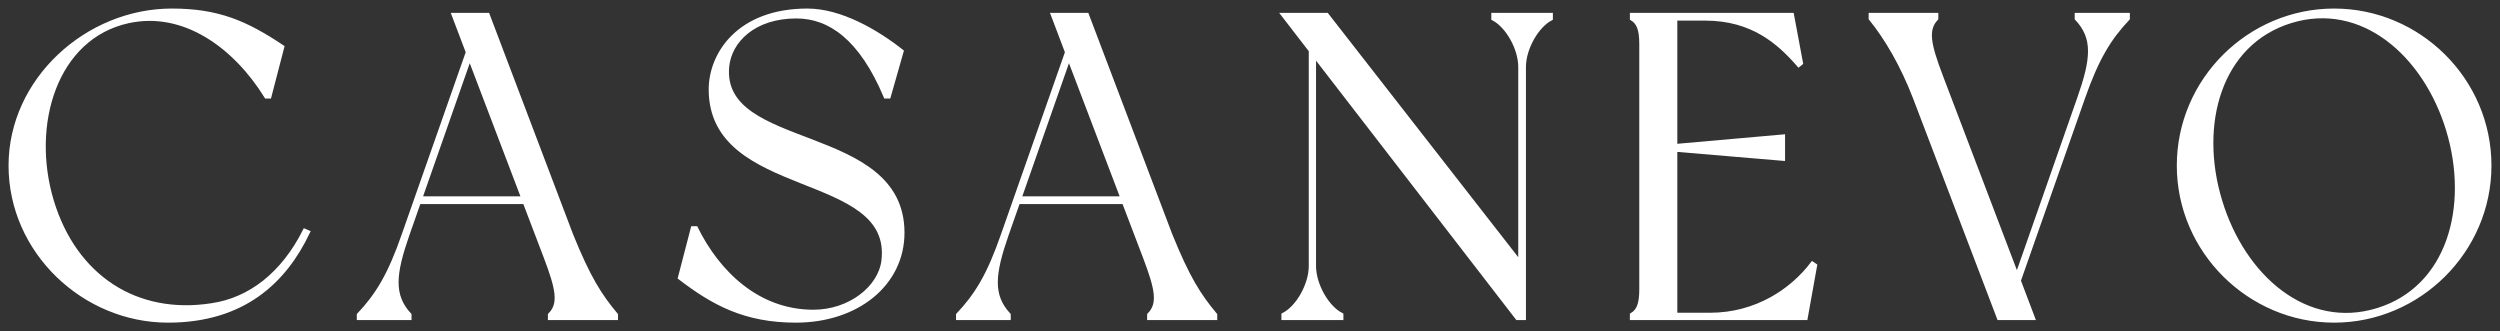
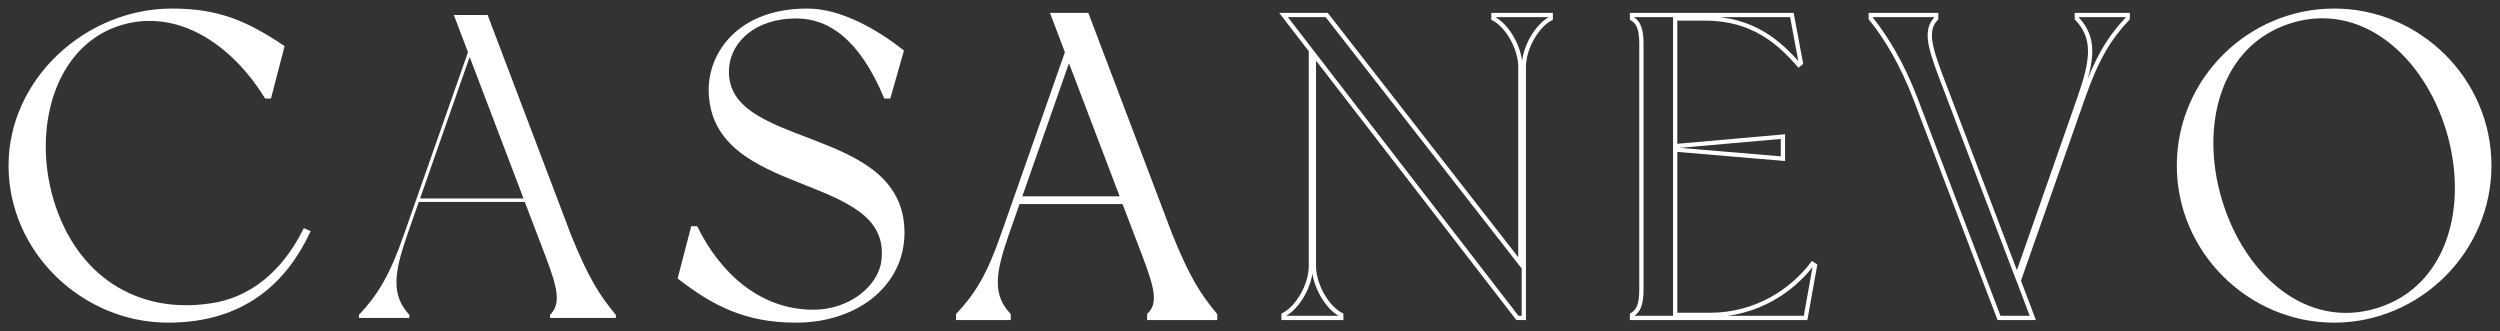
<svg xmlns="http://www.w3.org/2000/svg" width="234" height="31" viewBox="0 0 234 31" fill="none">
  <rect x="0" y="0" width="234" height="31" fill="#333333" stroke="none" />
  <mask id="path-1-outside-1_741_1861" maskUnits="userSpaceOnUse" x="0" y="0" width="234" height="31" fill="black">
    <rect fill="white" width="234" height="31" />
    <path d="M28.531 21.616C26.49 25.666 23.409 28.056 19.807 28.582C12.764 29.676 7.002 25.95 4.841 18.821C2.681 11.652 5.162 3.471 12.004 1.972C17.246 0.838 22.008 4.321 24.929 9.02H25.209L26.41 4.402C23.009 2.134 20.407 1 16.086 1C8.163 1 1 7.48 1 15.5C1 23.52 7.843 30 15.726 30C22.808 30 26.65 26.274 28.811 21.737L28.531 21.616Z" />
    <path d="M57.646 29.474C56.126 27.651 55.085 26.031 53.445 21.98L45.642 1.405H42.48L43.801 4.888L37.799 21.98C36.478 25.788 35.318 27.651 33.597 29.474V29.757H38.319V29.474C36.638 27.651 36.838 25.666 38.119 21.98L39.199 18.902H49.123L51.084 24.046C52.204 27.003 52.524 28.42 51.484 29.474V29.757H57.646V29.474ZM39.319 18.578L43.961 5.334L49.003 18.578H39.319Z" />
    <path d="M75.577 1C69.135 1 66.534 5.091 66.534 8.372C66.534 18.538 83.74 15.784 82.7 24.411C82.38 26.962 79.538 29.19 76.137 29.19C70.895 29.19 67.174 25.504 65.133 21.373H64.853L63.652 25.99C66.774 28.38 69.735 30 74.496 30C80.179 30 84.46 26.598 84.46 21.778C84.46 11.652 67.294 14.325 68.054 6.225C68.294 3.795 70.575 1.527 74.537 1.527C77.698 1.527 80.619 3.592 82.9 9.02H83.18L84.38 4.807C82.019 2.944 78.658 1 75.577 1Z" />
    <path d="M113.734 29.474C112.213 27.651 111.173 26.031 109.532 21.98L101.729 1.405H98.568L99.888 4.888L93.886 21.98C92.565 25.788 91.405 27.651 89.684 29.474V29.757H94.406V29.474C92.725 27.651 92.925 25.666 94.206 21.98L95.287 18.902H105.21L107.171 24.046C108.291 27.003 108.612 28.42 107.571 29.474V29.757H113.734V29.474ZM95.406 18.578L100.048 5.334L105.09 18.578H95.406Z" />
    <path d="M139.787 1.405C139.787 1.405 139.787 1.648 139.787 1.729C141.108 2.418 142.308 4.524 142.308 6.265V24.654L124.181 1.405H120.14L122.701 4.726V24.897C122.701 26.638 121.5 28.785 120.14 29.474C120.14 29.555 120.14 29.757 120.14 29.757H125.542C125.542 29.757 125.542 29.555 125.542 29.474C124.181 28.785 122.981 26.638 122.981 24.897V5.091L142.028 29.757H142.629V6.265C142.629 4.524 143.829 2.418 145.149 1.729C145.149 1.648 145.149 1.405 145.149 1.405H139.787Z" />
    <path d="M169.642 24.694C167.761 27.165 164.44 29.474 160.038 29.474H156.797V14.001L166.881 14.852V12.786L156.797 13.677V1.729H159.598C164.04 1.729 166.521 3.957 168.362 6.063L168.562 5.901L167.721 1.405H152.756C152.756 1.405 152.756 1.648 152.756 1.729C153.356 2.094 153.636 2.701 153.636 4.119V27.084C153.636 28.501 153.356 29.109 152.756 29.474C152.756 29.555 152.756 29.757 152.756 29.757H169.002L169.882 24.856L169.642 24.694Z" />
    <path d="M199.154 1.729V1.405H194.392V1.729C196.113 3.552 195.913 5.536 194.632 9.182L188.79 25.869L181.667 7.156C180.547 4.2 180.227 2.782 181.227 1.729V1.405H175.105V1.729C176.585 3.552 178.066 6.063 179.266 9.182C180.467 12.341 187.109 29.757 187.109 29.757H190.271L188.95 26.274L194.952 9.182C196.273 5.415 197.433 3.552 199.154 1.729Z" />
-     <path d="M218.474 1C210.551 1 203.949 7.48 203.949 15.5C203.949 23.479 210.551 30 218.474 30C226.397 30 233 23.479 233 15.5C233 7.48 226.397 1 218.474 1ZM222.556 29.028C215.873 31.094 209.951 25.95 207.79 18.781C205.629 11.652 207.71 4.038 214.393 1.972C221.075 -0.094 226.998 5.05 229.159 12.179C231.319 19.348 229.239 26.962 222.556 29.028Z" />
  </mask>
  <path d="M28.531 21.616C26.49 25.666 23.409 28.056 19.807 28.582C12.764 29.676 7.002 25.95 4.841 18.821C2.681 11.652 5.162 3.471 12.004 1.972C17.246 0.838 22.008 4.321 24.929 9.02H25.209L26.41 4.402C23.009 2.134 20.407 1 16.086 1C8.163 1 1 7.48 1 15.5C1 23.52 7.843 30 15.726 30C22.808 30 26.65 26.274 28.811 21.737L28.531 21.616Z" fill="white" />
  <path d="M57.646 29.474C56.126 27.651 55.085 26.031 53.445 21.98L45.642 1.405H42.48L43.801 4.888L37.799 21.98C36.478 25.788 35.318 27.651 33.597 29.474V29.757H38.319V29.474C36.638 27.651 36.838 25.666 38.119 21.98L39.199 18.902H49.123L51.084 24.046C52.204 27.003 52.524 28.42 51.484 29.474V29.757H57.646V29.474ZM39.319 18.578L43.961 5.334L49.003 18.578H39.319Z" fill="white" />
  <path d="M75.577 1C69.135 1 66.534 5.091 66.534 8.372C66.534 18.538 83.74 15.784 82.7 24.411C82.38 26.962 79.538 29.19 76.137 29.19C70.895 29.19 67.174 25.504 65.133 21.373H64.853L63.652 25.99C66.774 28.38 69.735 30 74.496 30C80.179 30 84.46 26.598 84.46 21.778C84.46 11.652 67.294 14.325 68.054 6.225C68.294 3.795 70.575 1.527 74.537 1.527C77.698 1.527 80.619 3.592 82.9 9.02H83.18L84.38 4.807C82.019 2.944 78.658 1 75.577 1Z" fill="white" />
  <path d="M113.734 29.474C112.213 27.651 111.173 26.031 109.532 21.98L101.729 1.405H98.568L99.888 4.888L93.886 21.98C92.565 25.788 91.405 27.651 89.684 29.474V29.757H94.406V29.474C92.725 27.651 92.925 25.666 94.206 21.98L95.287 18.902H105.21L107.171 24.046C108.291 27.003 108.612 28.42 107.571 29.474V29.757H113.734V29.474ZM95.406 18.578L100.048 5.334L105.09 18.578H95.406Z" fill="white" />
-   <path d="M139.787 1.405C139.787 1.405 139.787 1.648 139.787 1.729C141.108 2.418 142.308 4.524 142.308 6.265V24.654L124.181 1.405H120.14L122.701 4.726V24.897C122.701 26.638 121.5 28.785 120.14 29.474C120.14 29.555 120.14 29.757 120.14 29.757H125.542C125.542 29.757 125.542 29.555 125.542 29.474C124.181 28.785 122.981 26.638 122.981 24.897V5.091L142.028 29.757H142.629V6.265C142.629 4.524 143.829 2.418 145.149 1.729C145.149 1.648 145.149 1.405 145.149 1.405H139.787Z" fill="white" />
-   <path d="M169.642 24.694C167.761 27.165 164.44 29.474 160.038 29.474H156.797V14.001L166.881 14.852V12.786L156.797 13.677V1.729H159.598C164.04 1.729 166.521 3.957 168.362 6.063L168.562 5.901L167.721 1.405H152.756C152.756 1.405 152.756 1.648 152.756 1.729C153.356 2.094 153.636 2.701 153.636 4.119V27.084C153.636 28.501 153.356 29.109 152.756 29.474C152.756 29.555 152.756 29.757 152.756 29.757H169.002L169.882 24.856L169.642 24.694Z" fill="white" />
-   <path d="M199.154 1.729V1.405H194.392V1.729C196.113 3.552 195.913 5.536 194.632 9.182L188.79 25.869L181.667 7.156C180.547 4.2 180.227 2.782 181.227 1.729V1.405H175.105V1.729C176.585 3.552 178.066 6.063 179.266 9.182C180.467 12.341 187.109 29.757 187.109 29.757H190.271L188.95 26.274L194.952 9.182C196.273 5.415 197.433 3.552 199.154 1.729Z" fill="white" />
  <path d="M218.474 1C210.551 1 203.949 7.48 203.949 15.5C203.949 23.479 210.551 30 218.474 30C226.397 30 233 23.479 233 15.5C233 7.48 226.397 1 218.474 1ZM222.556 29.028C215.873 31.094 209.951 25.95 207.79 18.781C205.629 11.652 207.71 4.038 214.393 1.972C221.075 -0.094 226.998 5.05 229.159 12.179C231.319 19.348 229.239 26.962 222.556 29.028Z" fill="white" />
  <path d="M28.531 21.616C26.49 25.666 23.409 28.056 19.807 28.582C12.764 29.676 7.002 25.95 4.841 18.821C2.681 11.652 5.162 3.471 12.004 1.972C17.246 0.838 22.008 4.321 24.929 9.02H25.209L26.41 4.402C23.009 2.134 20.407 1 16.086 1C8.163 1 1 7.48 1 15.5C1 23.52 7.843 30 15.726 30C22.808 30 26.65 26.274 28.811 21.737L28.531 21.616Z" stroke="white" stroke-width="0.4" mask="url(#path-1-outside-1_741_1861)" />
-   <path d="M57.646 29.474C56.126 27.651 55.085 26.031 53.445 21.98L45.642 1.405H42.48L43.801 4.888L37.799 21.98C36.478 25.788 35.318 27.651 33.597 29.474V29.757H38.319V29.474C36.638 27.651 36.838 25.666 38.119 21.98L39.199 18.902H49.123L51.084 24.046C52.204 27.003 52.524 28.42 51.484 29.474V29.757H57.646V29.474ZM39.319 18.578L43.961 5.334L49.003 18.578H39.319Z" stroke="white" stroke-width="0.4" mask="url(#path-1-outside-1_741_1861)" />
  <path d="M75.577 1C69.135 1 66.534 5.091 66.534 8.372C66.534 18.538 83.74 15.784 82.7 24.411C82.38 26.962 79.538 29.19 76.137 29.19C70.895 29.19 67.174 25.504 65.133 21.373H64.853L63.652 25.99C66.774 28.38 69.735 30 74.496 30C80.179 30 84.46 26.598 84.46 21.778C84.46 11.652 67.294 14.325 68.054 6.225C68.294 3.795 70.575 1.527 74.537 1.527C77.698 1.527 80.619 3.592 82.9 9.02H83.18L84.38 4.807C82.019 2.944 78.658 1 75.577 1Z" stroke="white" stroke-width="0.4" mask="url(#path-1-outside-1_741_1861)" />
  <path d="M113.734 29.474C112.213 27.651 111.173 26.031 109.532 21.98L101.729 1.405H98.568L99.888 4.888L93.886 21.98C92.565 25.788 91.405 27.651 89.684 29.474V29.757H94.406V29.474C92.725 27.651 92.925 25.666 94.206 21.98L95.287 18.902H105.21L107.171 24.046C108.291 27.003 108.612 28.42 107.571 29.474V29.757H113.734V29.474ZM95.406 18.578L100.048 5.334L105.09 18.578H95.406Z" stroke="white" stroke-width="0.4" mask="url(#path-1-outside-1_741_1861)" />
  <path d="M139.787 1.405C139.787 1.405 139.787 1.648 139.787 1.729C141.108 2.418 142.308 4.524 142.308 6.265V24.654L124.181 1.405H120.14L122.701 4.726V24.897C122.701 26.638 121.5 28.785 120.14 29.474C120.14 29.555 120.14 29.757 120.14 29.757H125.542C125.542 29.757 125.542 29.555 125.542 29.474C124.181 28.785 122.981 26.638 122.981 24.897V5.091L142.028 29.757H142.629V6.265C142.629 4.524 143.829 2.418 145.149 1.729C145.149 1.648 145.149 1.405 145.149 1.405H139.787Z" stroke="white" stroke-width="0.4" mask="url(#path-1-outside-1_741_1861)" />
  <path d="M169.642 24.694C167.761 27.165 164.44 29.474 160.038 29.474H156.797V14.001L166.881 14.852V12.786L156.797 13.677V1.729H159.598C164.04 1.729 166.521 3.957 168.362 6.063L168.562 5.901L167.721 1.405H152.756C152.756 1.405 152.756 1.648 152.756 1.729C153.356 2.094 153.636 2.701 153.636 4.119V27.084C153.636 28.501 153.356 29.109 152.756 29.474C152.756 29.555 152.756 29.757 152.756 29.757H169.002L169.882 24.856L169.642 24.694Z" stroke="white" stroke-width="0.4" mask="url(#path-1-outside-1_741_1861)" />
  <path d="M199.154 1.729V1.405H194.392V1.729C196.113 3.552 195.913 5.536 194.632 9.182L188.79 25.869L181.667 7.156C180.547 4.2 180.227 2.782 181.227 1.729V1.405H175.105V1.729C176.585 3.552 178.066 6.063 179.266 9.182C180.467 12.341 187.109 29.757 187.109 29.757H190.271L188.95 26.274L194.952 9.182C196.273 5.415 197.433 3.552 199.154 1.729Z" stroke="white" stroke-width="0.4" mask="url(#path-1-outside-1_741_1861)" />
  <path d="M218.474 1C210.551 1 203.949 7.48 203.949 15.5C203.949 23.479 210.551 30 218.474 30C226.397 30 233 23.479 233 15.5C233 7.48 226.397 1 218.474 1ZM222.556 29.028C215.873 31.094 209.951 25.95 207.79 18.781C205.629 11.652 207.71 4.038 214.393 1.972C221.075 -0.094 226.998 5.05 229.159 12.179C231.319 19.348 229.239 26.962 222.556 29.028Z" stroke="white" stroke-width="0.4" mask="url(#path-1-outside-1_741_1861)" />
</svg>